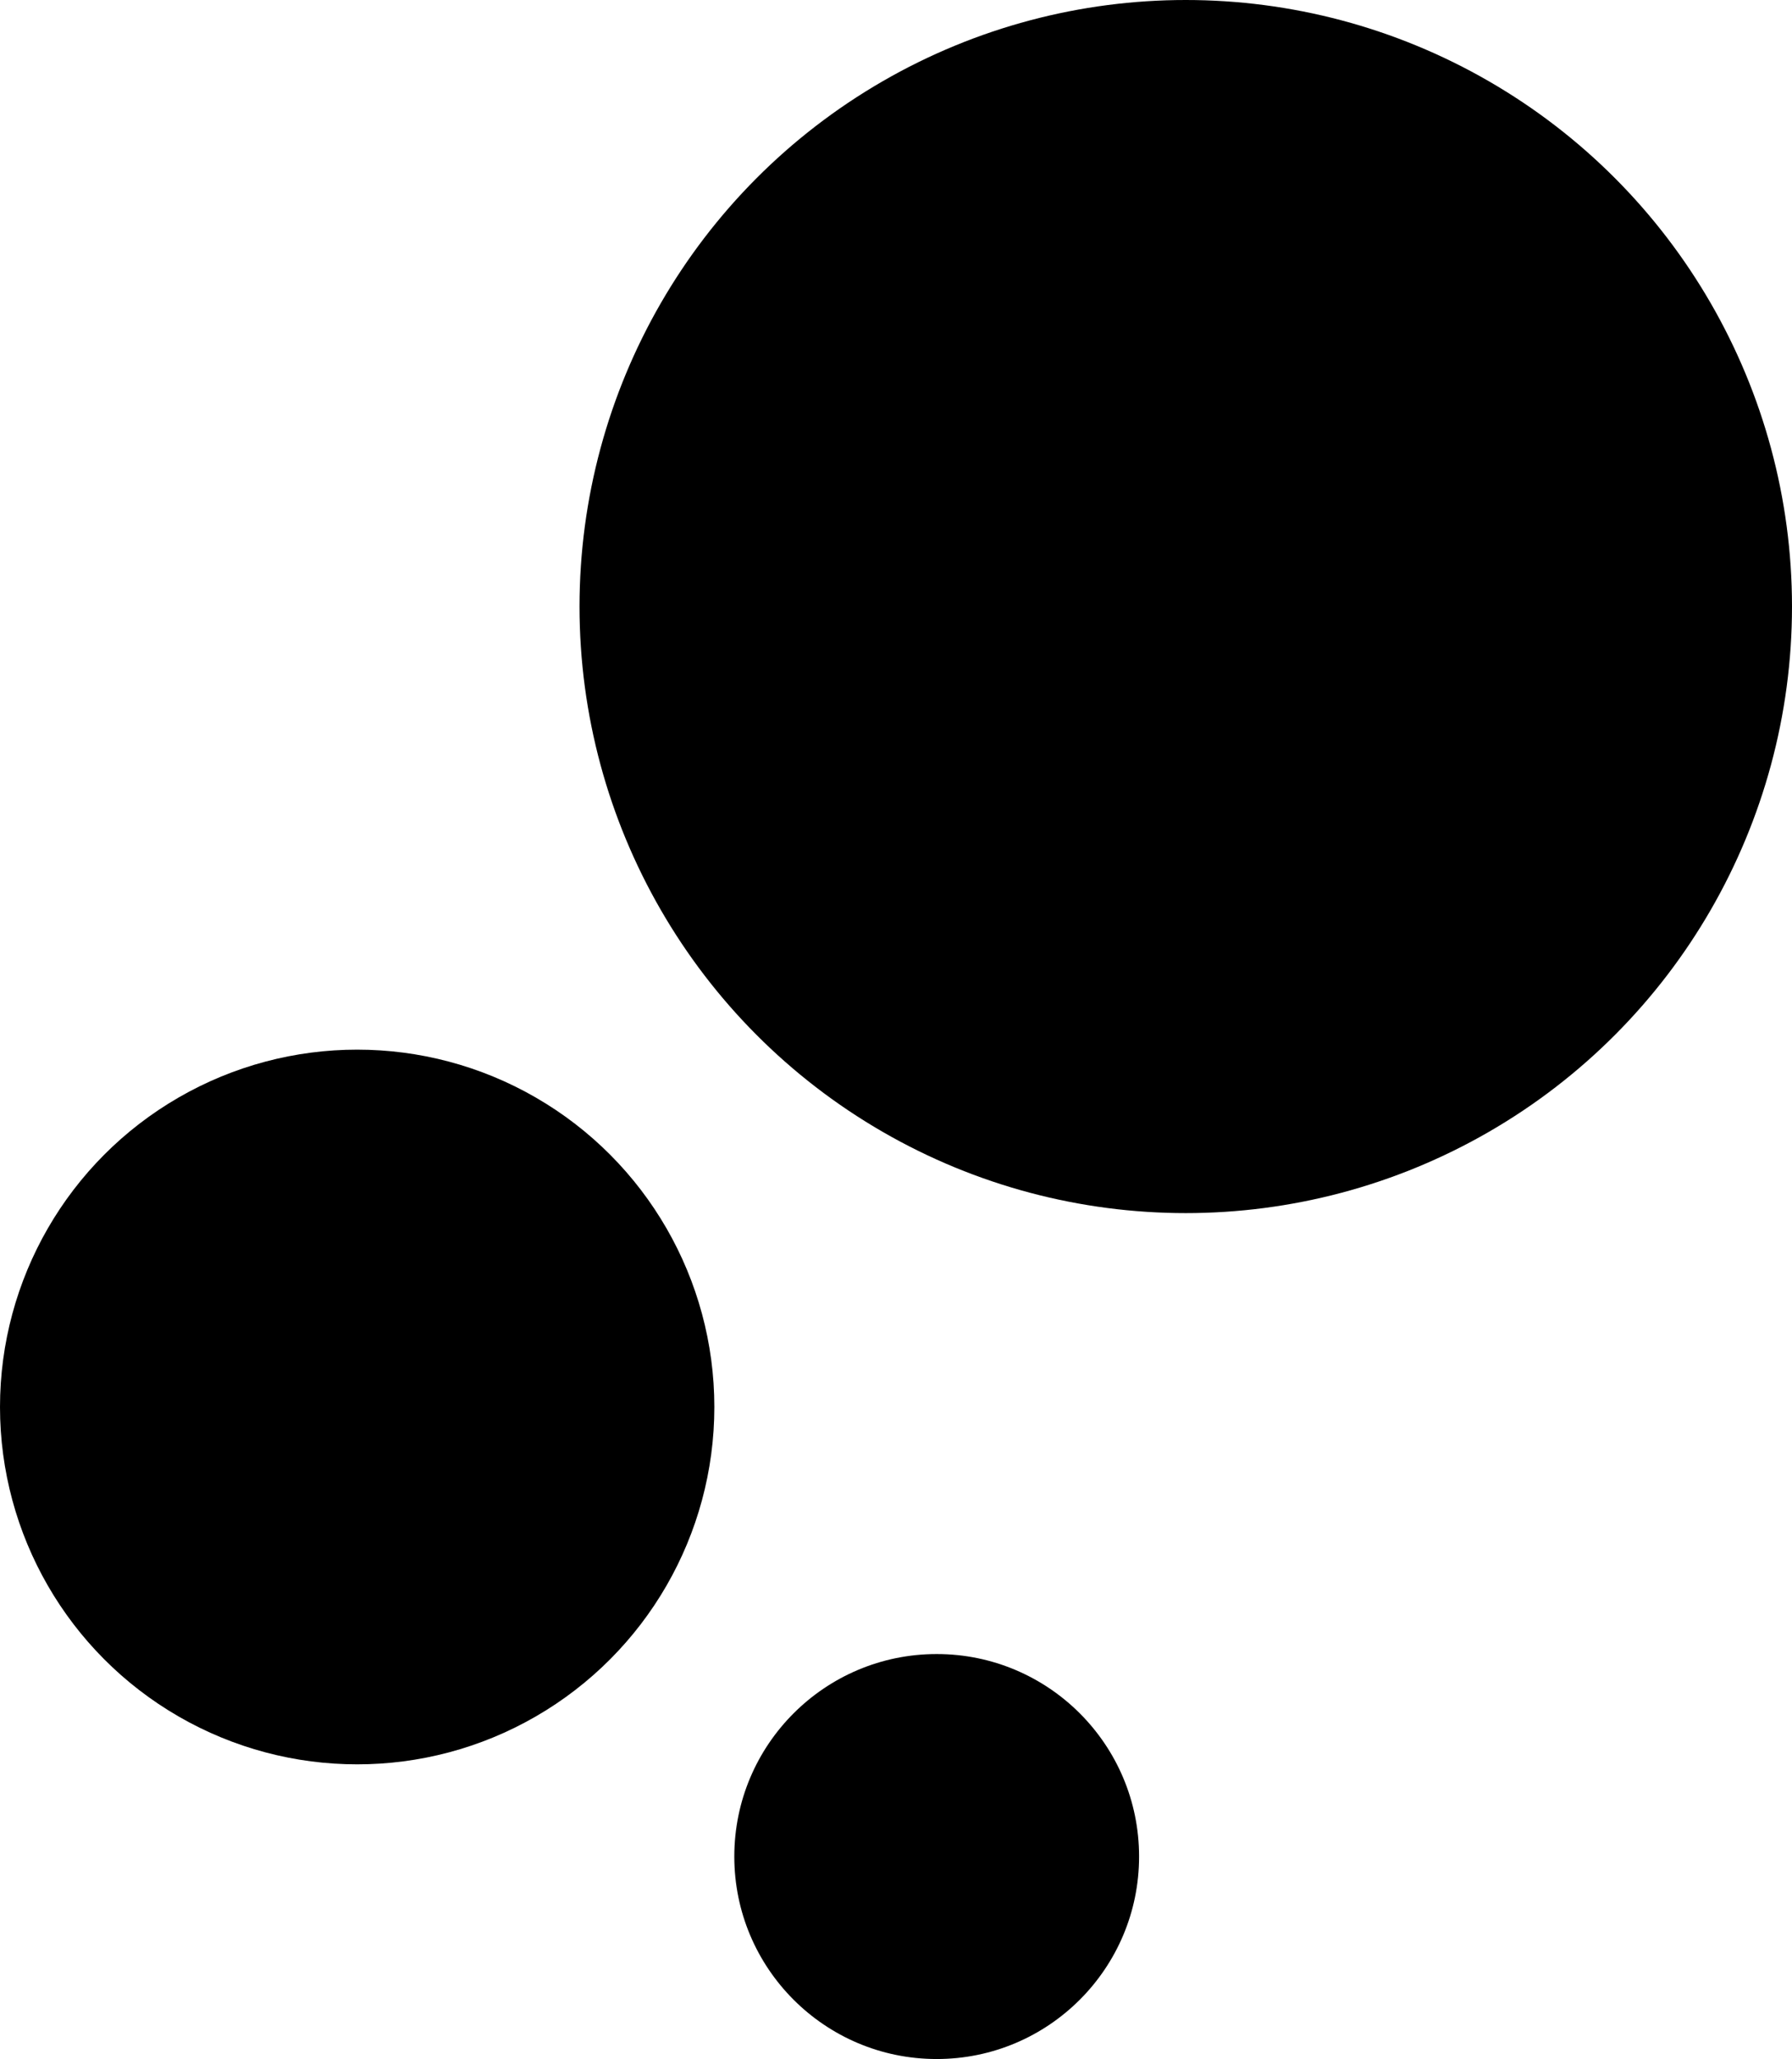
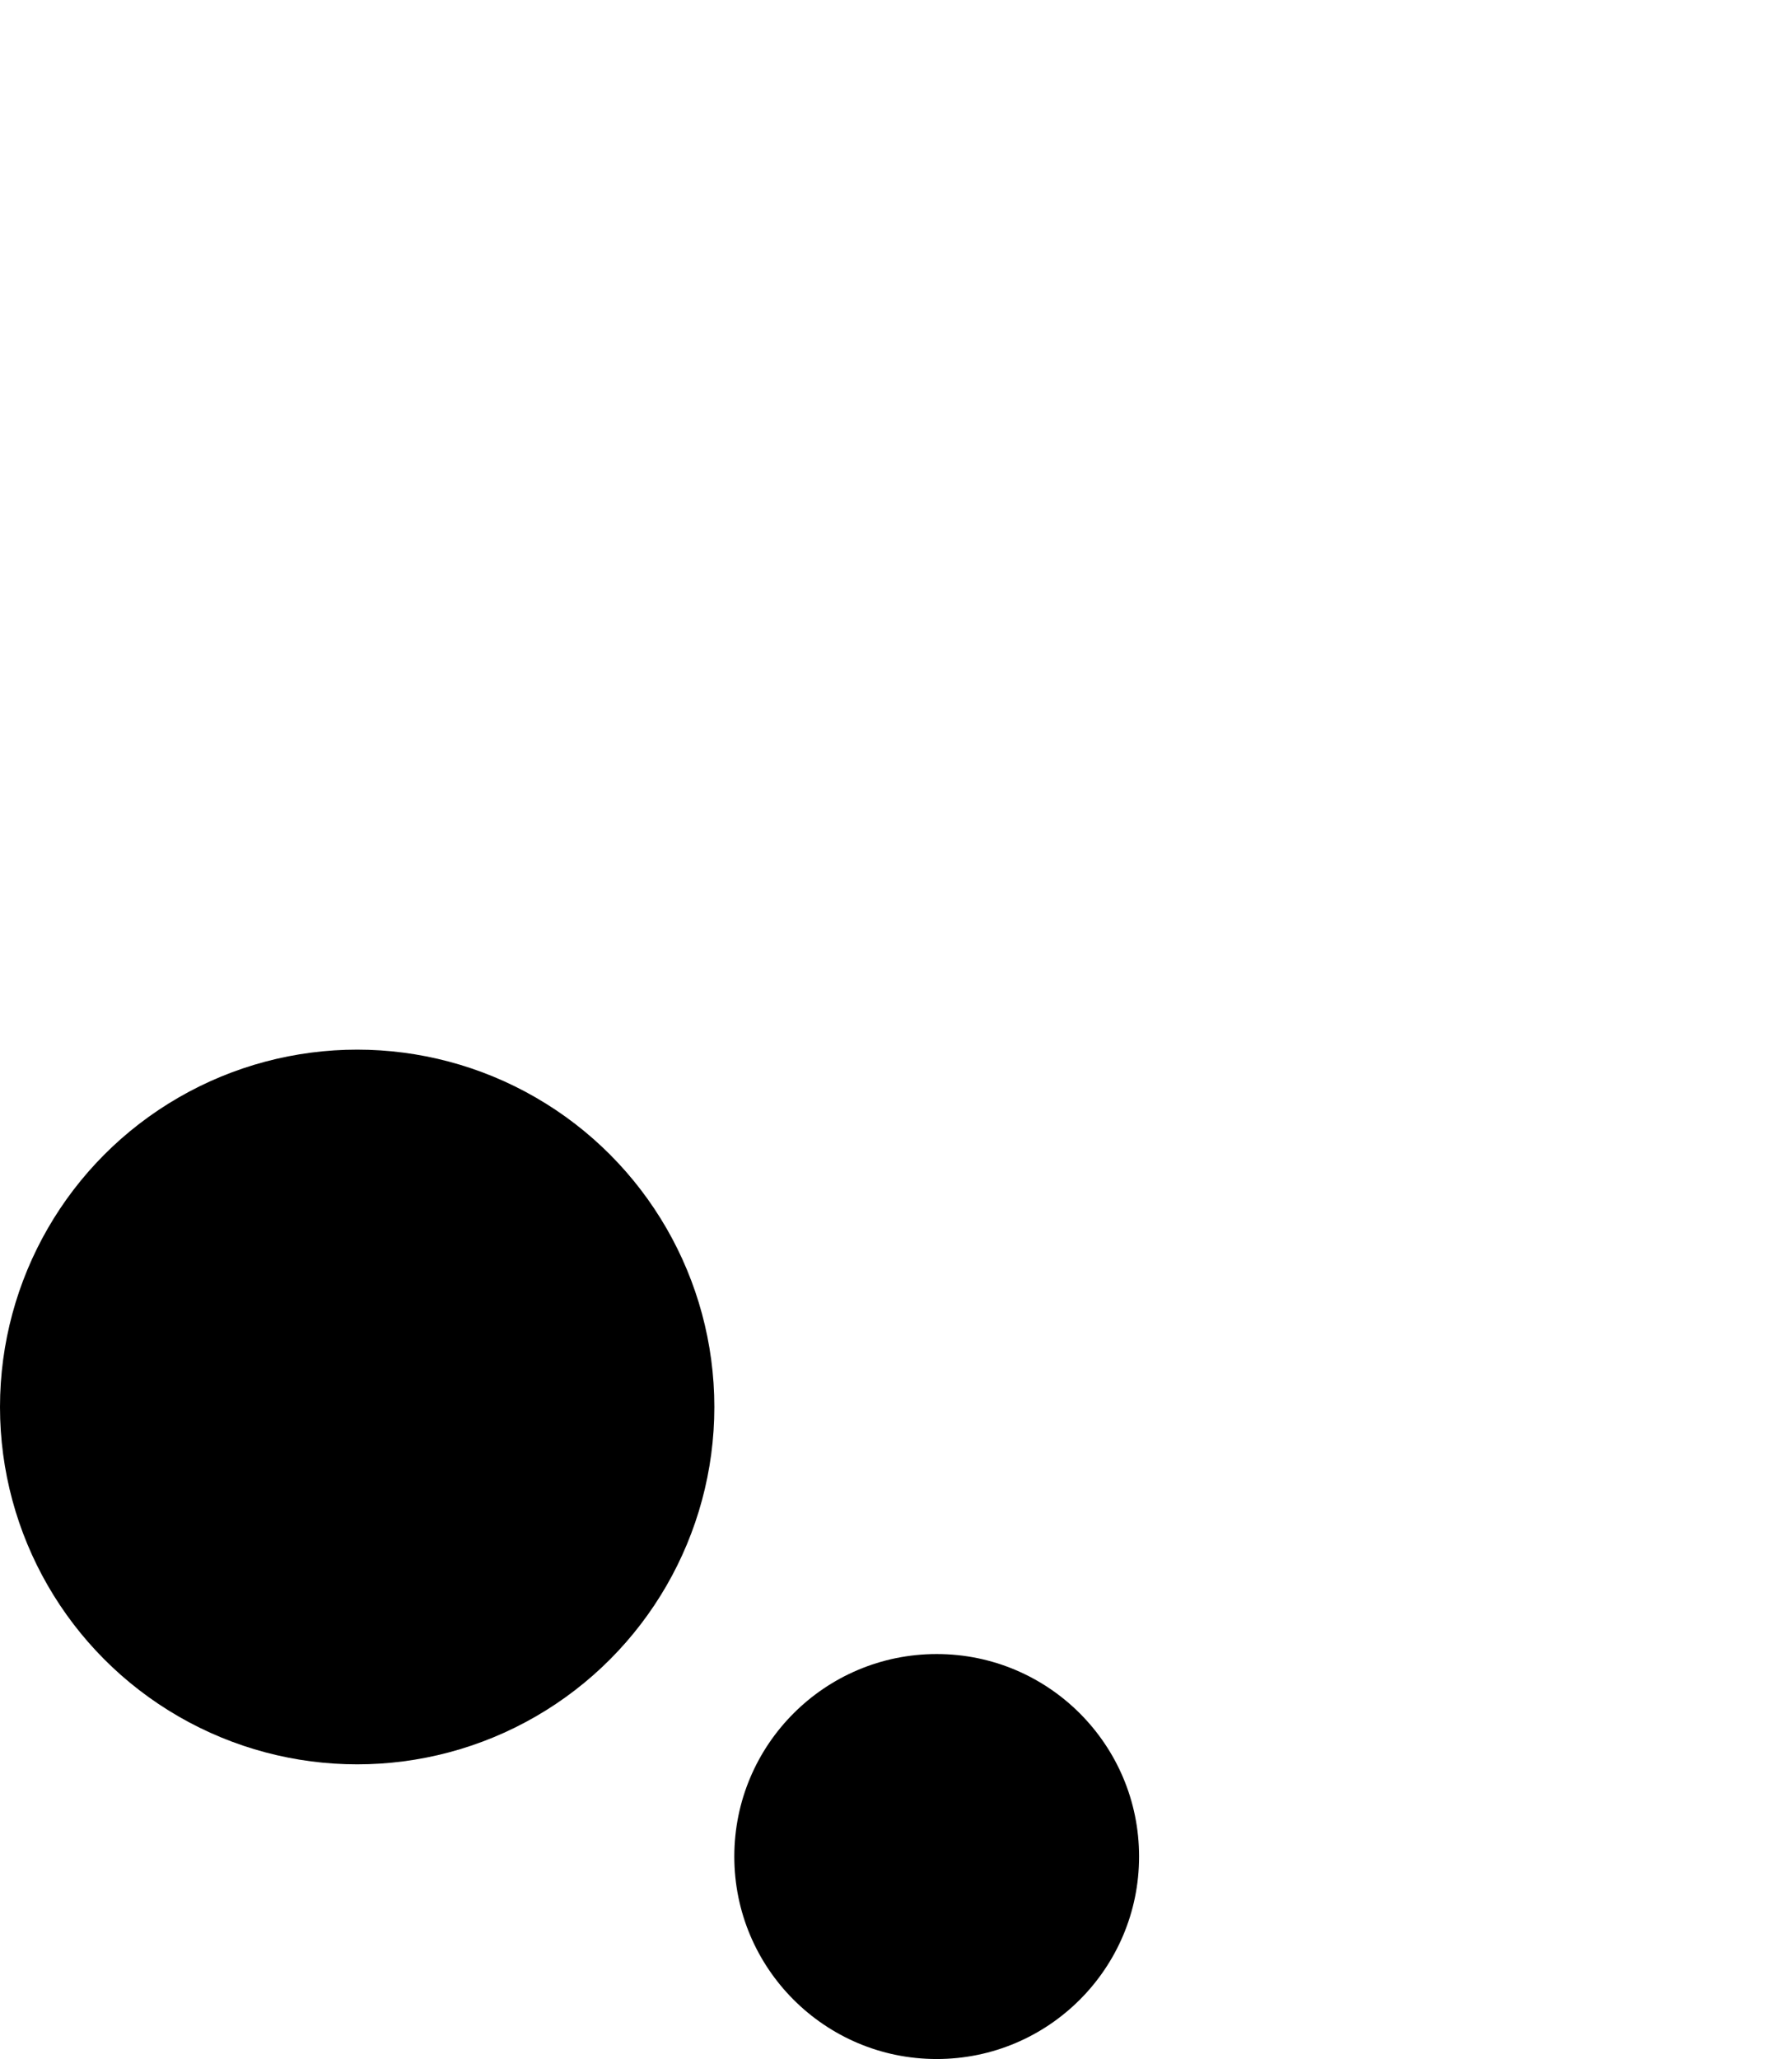
<svg xmlns="http://www.w3.org/2000/svg" version="1.1" viewBox="0 0 583.5 670.1">
  <g>
    <g id="_レイヤー_1" data-name="レイヤー_1">
      <g id="_レイヤー_1-2" data-name="_レイヤー_1">
        <g>
-           <circle cx="386.1" cy="197.4" r="197.4" />
          <circle cx="116.3" cy="457.9" r="116.3" />
          <circle cx="305" cy="604.2" r="65.9" />
        </g>
      </g>
    </g>
  </g>
</svg>